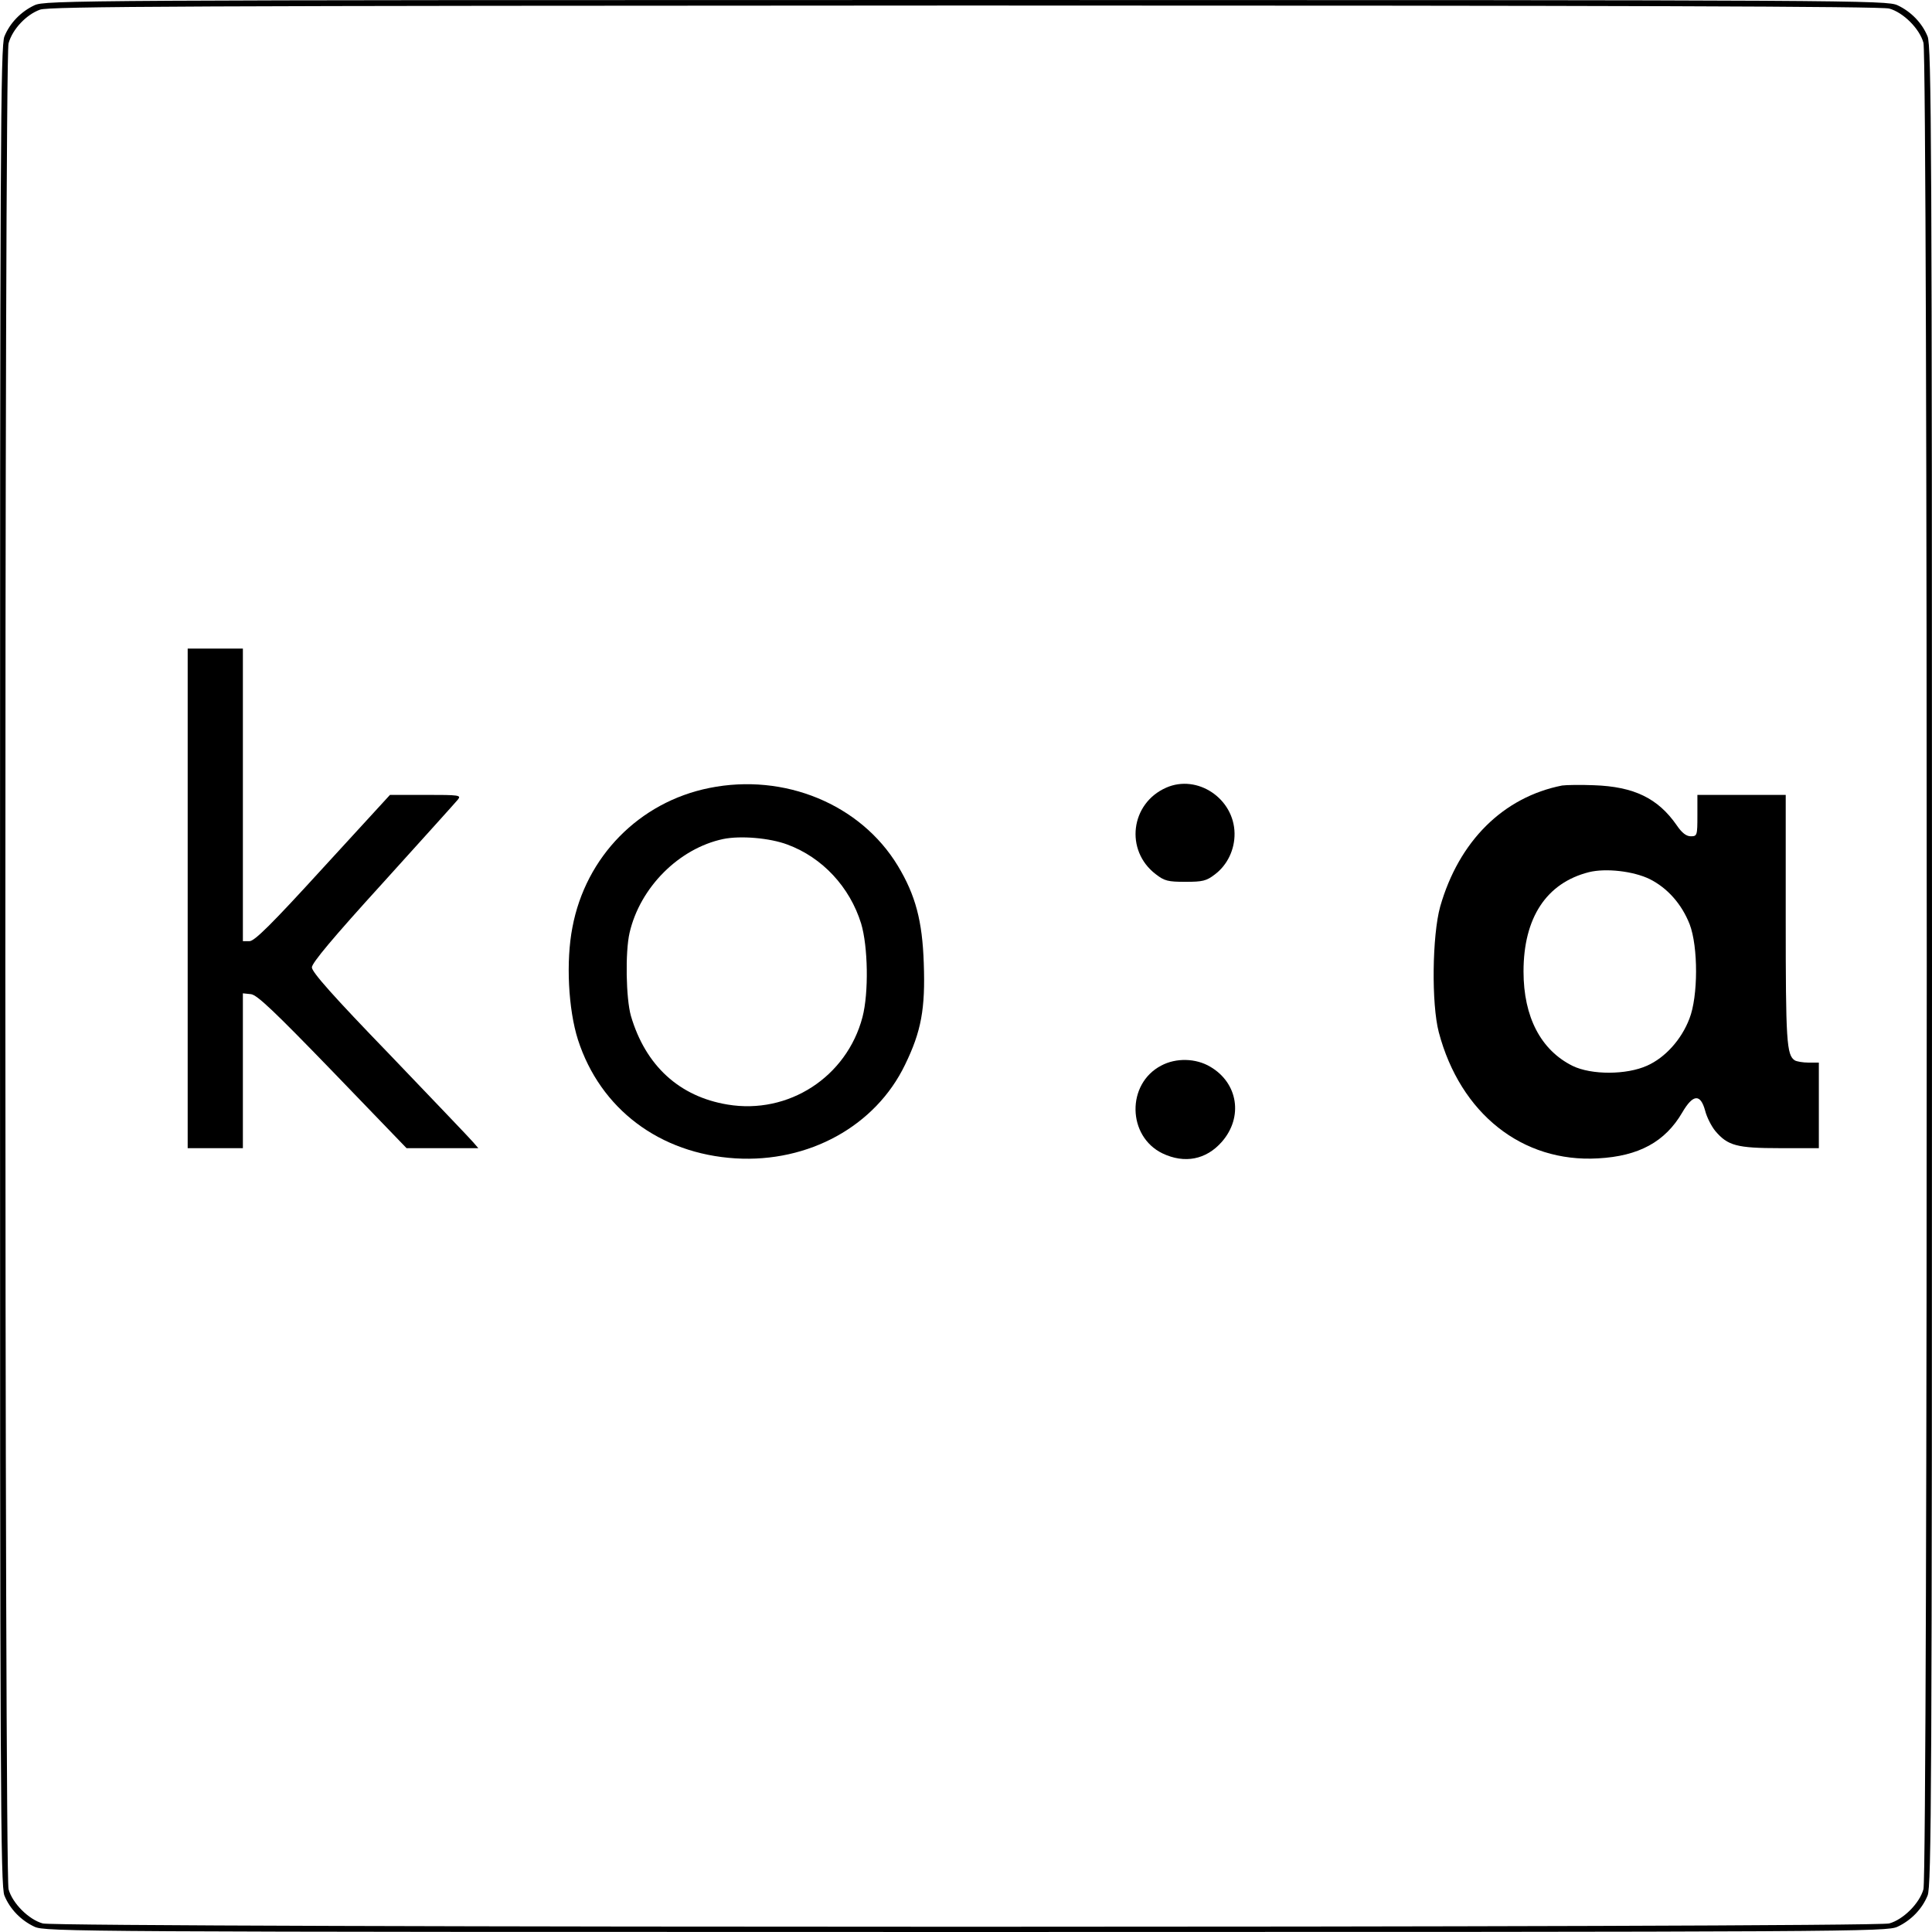
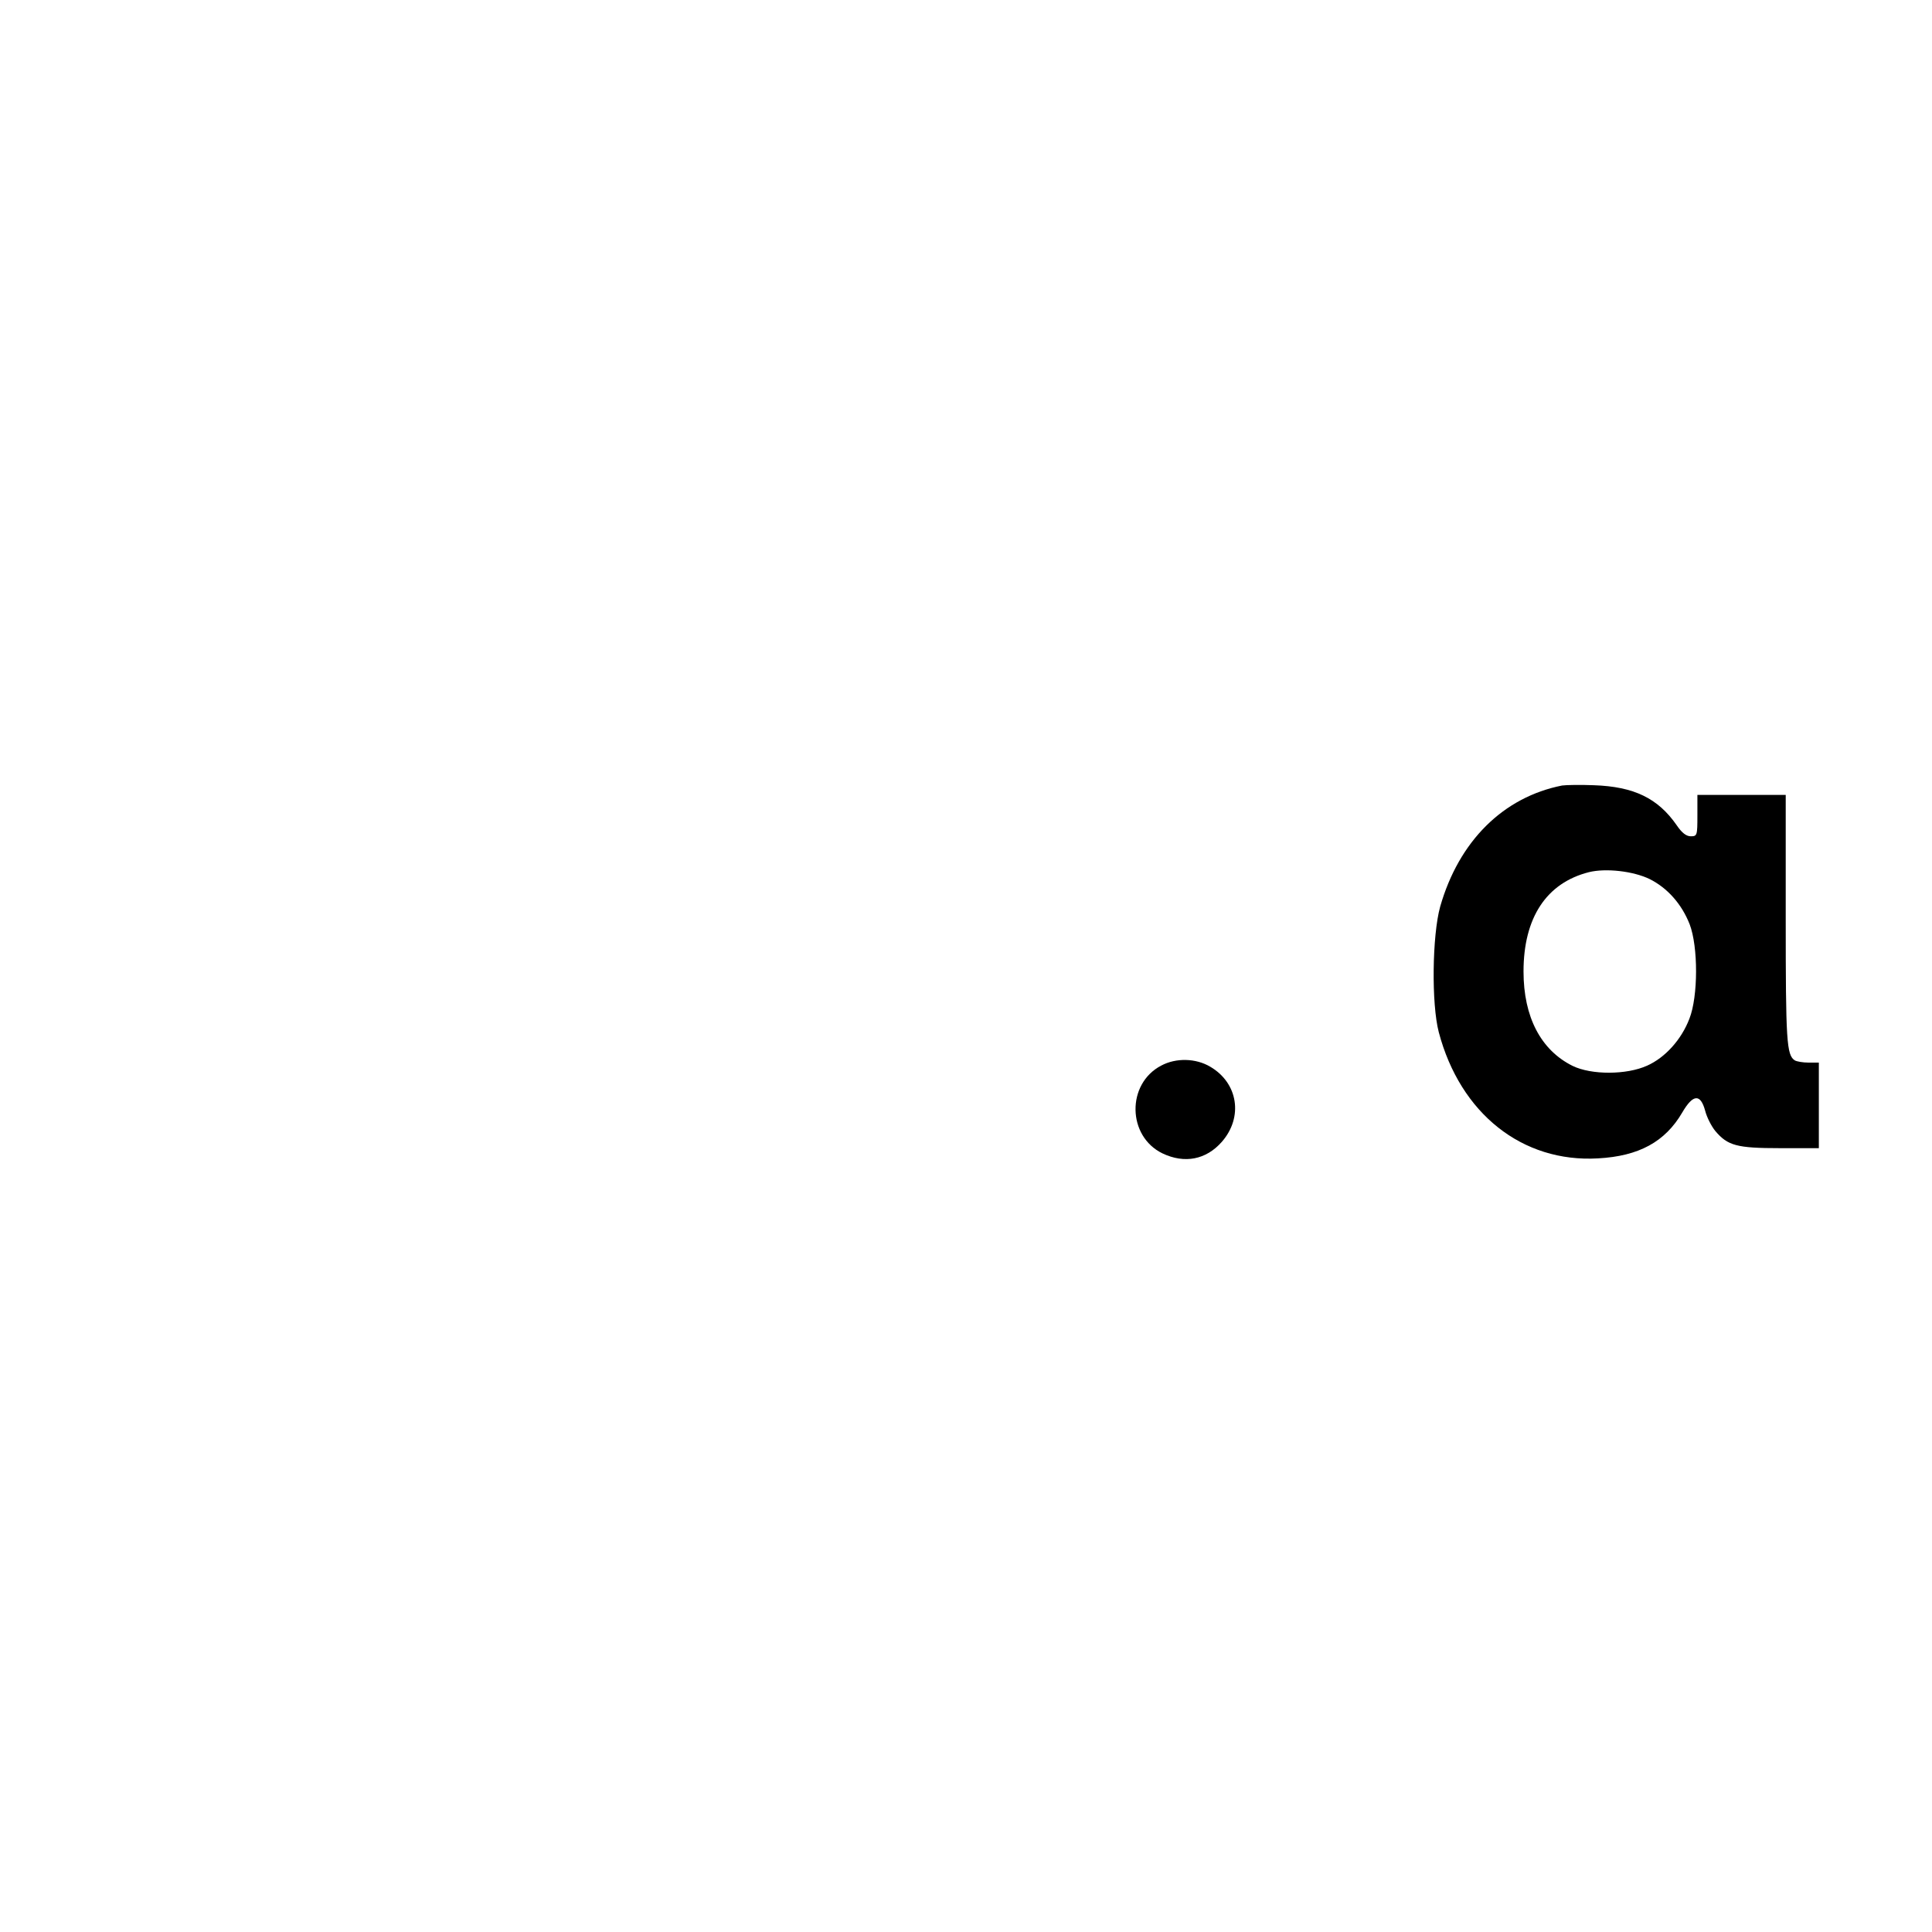
<svg xmlns="http://www.w3.org/2000/svg" version="1.0" width="700pt" height="700pt" viewBox="0 0 700 700" preserveAspectRatio="xMidYMid meet">
  <g transform="translate(0,700) scale(0.1,-0.1)" fill="#000000" stroke="none">
-     <path d="M125 6981 c-49 -23 -89 -64 -109 -113 -14 -34 -16 -379 -16 -3368 0 -2989 2 -3334 16 -3368 20 -49 60 -90 109 -113 39 -18 150 -19 3375 -19 3225 0 3336 1 3375 19 49 23 89 64 109 113 14 34 16 379 16 3368 0 2989 -2 3334 -16 3368 -20 49 -60 90 -109 113 -39 18 -150 19 -3375 19 -3225 0 -3336 -1 -3375 -19z m6720 -12 c51 -14 110 -73 124 -124 16 -57 16 -6633 0 -6690 -14 -51 -73 -110 -124 -124 -57 -16 -6633 -16 -6690 0 -51 14 -110 73 -124 124 -15 56 -16 6633 0 6688 14 51 64 104 114 122 34 12 523 14 3350 15 2385 0 3321 -3 3350 -11z" />
-     <path d="M680 3745 l0 -905 100 0 100 0 0 281 0 280 29 -3 c22 -2 84 -61 296 -280 l268 -278 130 0 130 0 -19 22 c-10 12 -146 154 -301 316 -206 213 -283 300 -283 317 0 16 76 107 258 307 141 156 263 291 271 301 13 16 5 17 -116 17 l-130 0 -243 -265 c-187 -205 -248 -265 -266 -265 l-24 0 0 530 0 530 -100 0 -100 0 0 -905z" />
-     <path d="M2570 4145 c-254 -51 -448 -249 -496 -505 -24 -123 -15 -297 20 -407 81 -251 296 -413 571 -430 265 -16 507 117 614 339 59 121 74 203 68 368 -5 153 -30 247 -94 353 -135 223 -411 337 -683 282z m283 -205 c127 -47 226 -154 267 -286 25 -83 28 -251 5 -339 -57 -217 -268 -354 -489 -317 -175 29 -297 141 -350 321 -18 63 -21 231 -5 301 38 165 179 306 339 340 63 13 169 4 233 -20z" />
-     <path d="M4225 4146 c-129 -57 -150 -227 -38 -313 32 -25 45 -28 108 -28 62 0 76 3 107 27 45 34 72 90 71 149 -2 126 -135 215 -248 165z" />
    <path d="M5660 4154 c-213 -42 -374 -201 -442 -439 -29 -105 -32 -352 -5 -455 78 -295 303 -473 577 -457 148 8 243 60 305 166 39 67 66 69 83 7 6 -24 23 -57 37 -74 45 -53 78 -62 234 -62 l141 0 0 155 0 155 -37 0 c-21 0 -43 4 -50 8 -30 19 -33 70 -33 513 l0 449 -160 0 -160 0 0 -75 c0 -72 -1 -75 -24 -75 -16 0 -32 12 -51 40 -68 98 -155 140 -300 145 -49 2 -101 1 -115 -1z m317 -339 c64 -32 116 -90 145 -164 31 -81 31 -261 -1 -342 -29 -76 -88 -141 -153 -170 -75 -34 -202 -34 -270 -1 -115 57 -178 177 -178 342 0 195 83 321 237 360 61 15 160 4 220 -25z" />
    <path d="M4207 3139 c-126 -66 -123 -256 5 -318 80 -38 158 -23 215 42 78 89 59 213 -42 272 -52 31 -124 33 -178 4z" />
  </g>
</svg>